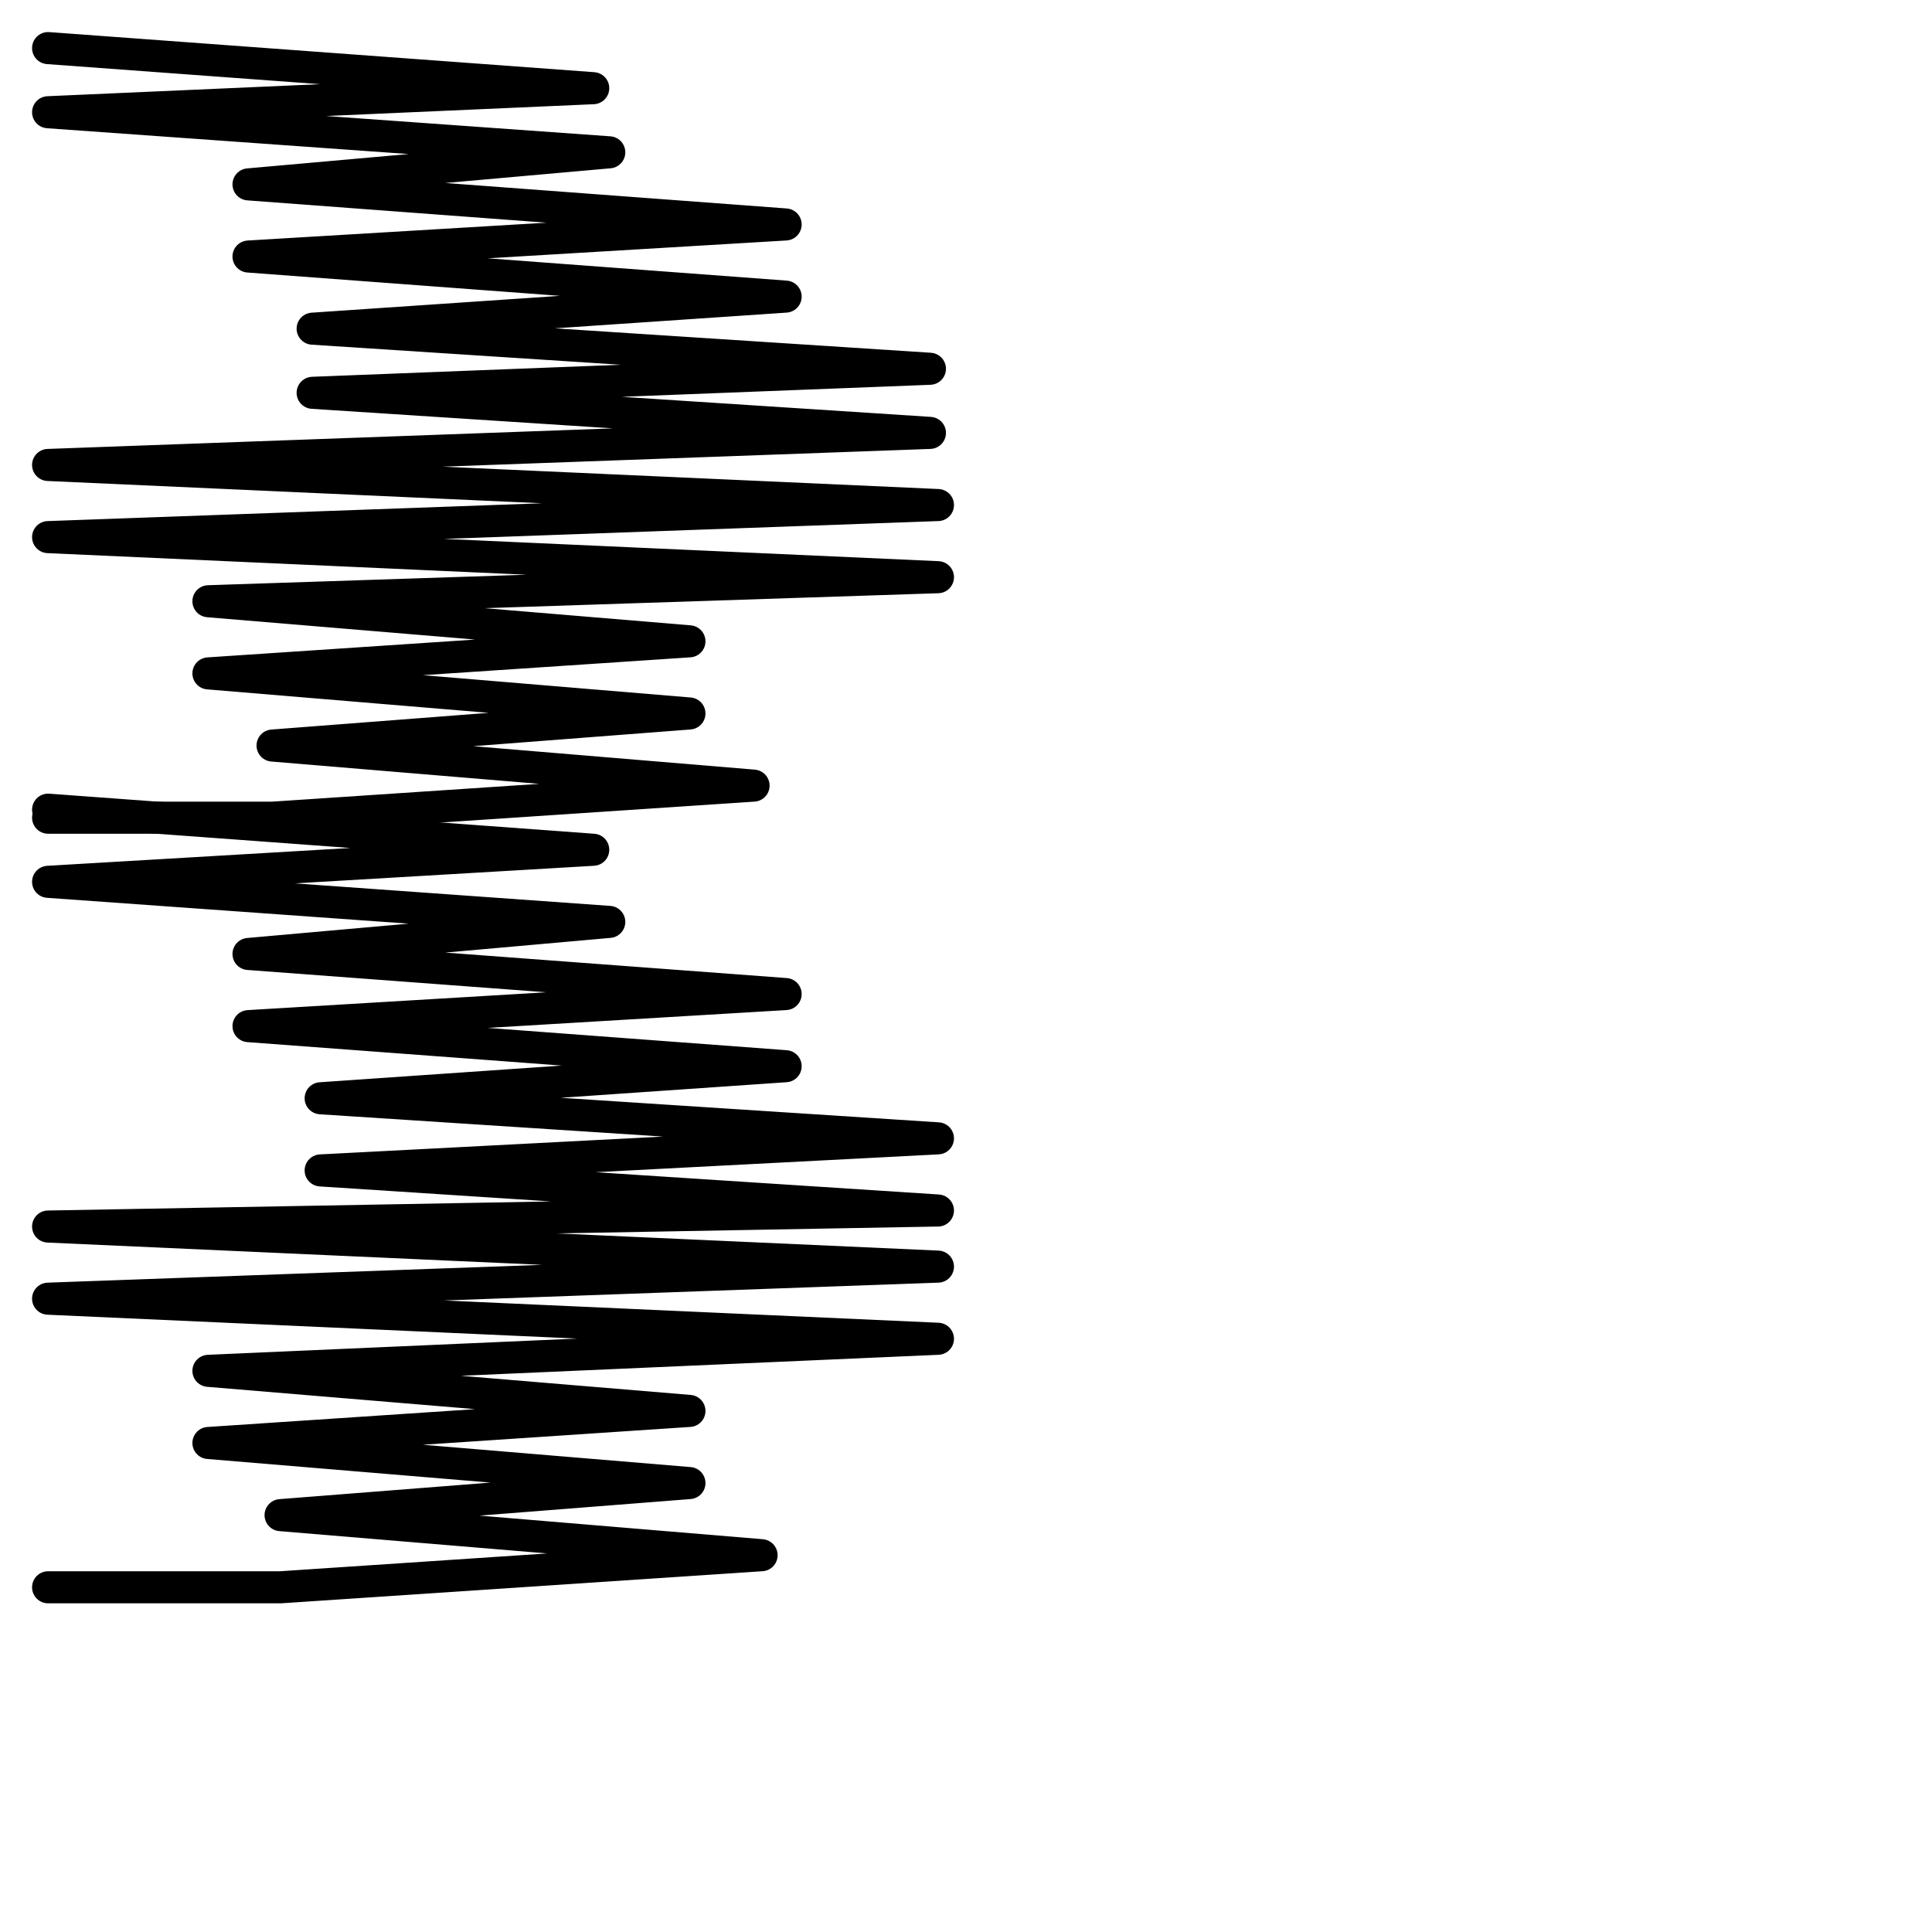
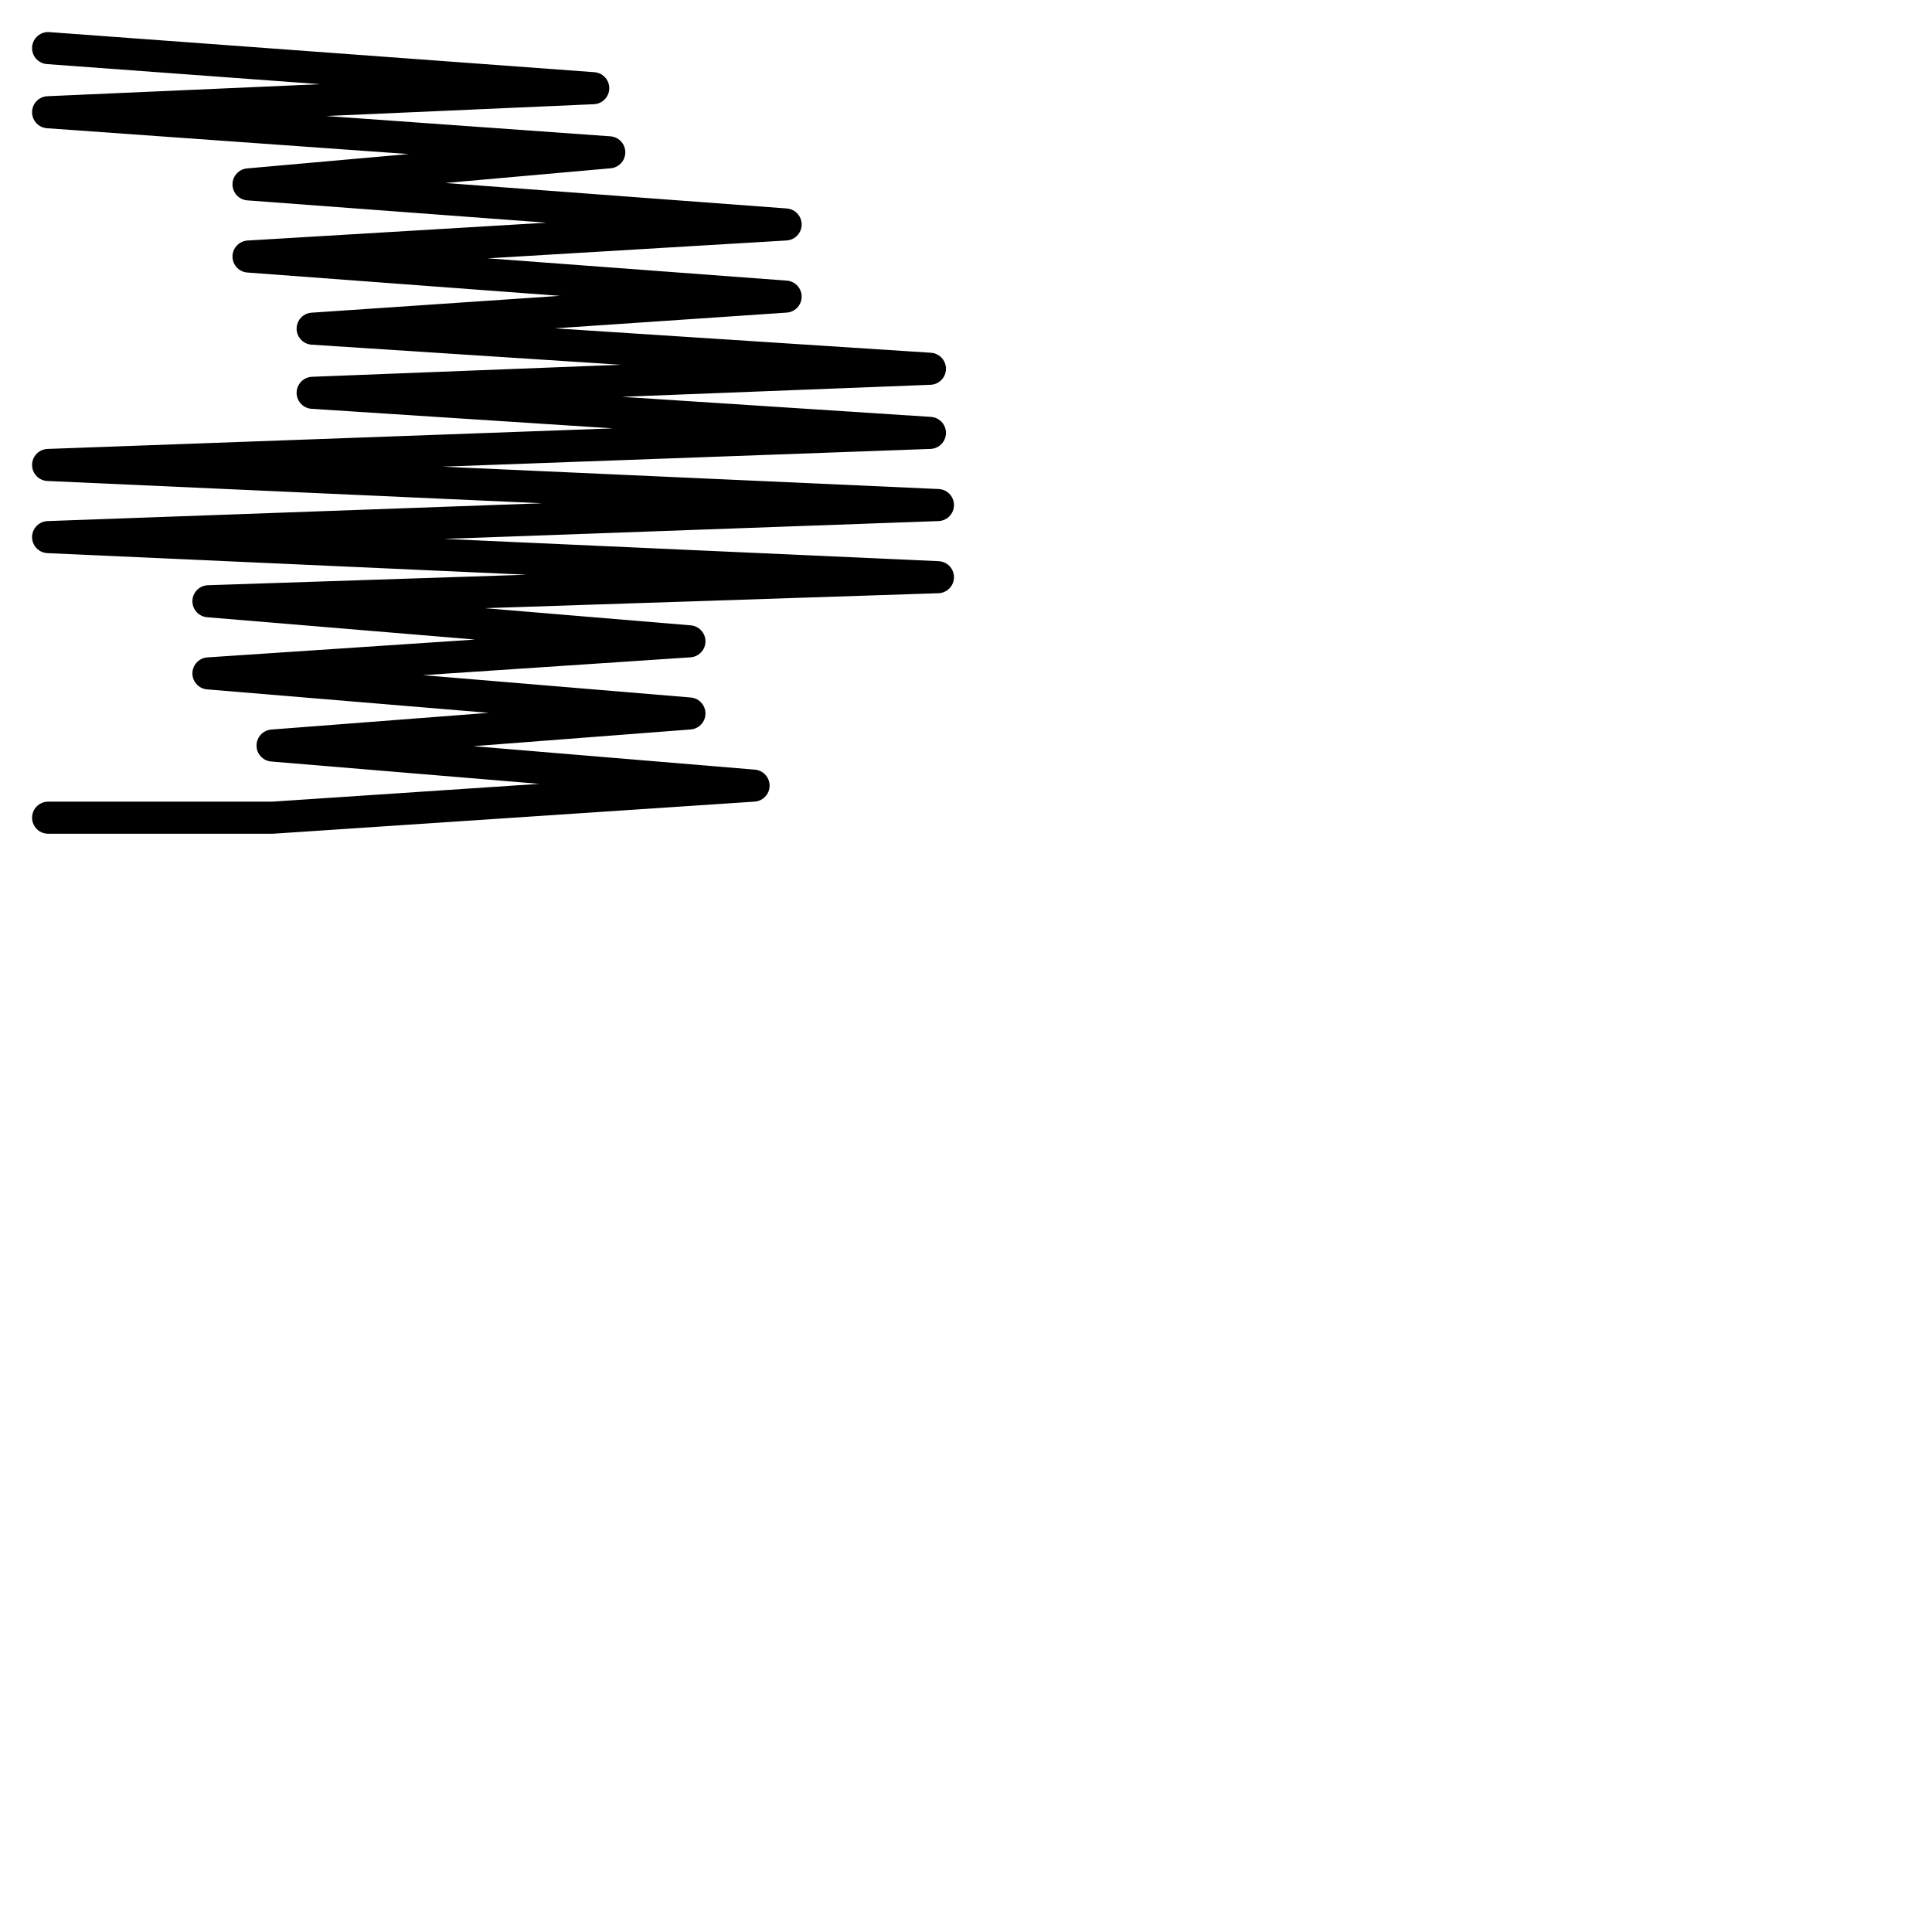
<svg xmlns="http://www.w3.org/2000/svg" version="1.1" id="Ebene_1" x="0px" y="0px" viewBox="0 0 24.1 24.1" style="enable-background:new 0 0 24.1 24.1;" xml:space="preserve">
  <style type="text/css">
	.st0{fill:none;stroke:#000000;stroke-width:0.4;stroke-linecap:round;stroke-linejoin:round;stroke-miterlimit:22.926;}
</style>
  <g>
-     <path class="st0" d="M0.6,10.1L0.6,10.1l6.8,0.5L0.6,11l7,0.5l-4.5,0.4l6.7,0.5l-6.7,0.4l6.7,0.5l-5.8,0.4l7.7,0.5l-7.7,0.4   l7.7,0.5L0.6,15.3l11.1,0.5L0.6,16.2l11.1,0.5l-9.1,0.4l6,0.5l-6,0.4l6,0.5l-5.1,0.4l6,0.5l-6,0.4H0.6l0,0" />
    <path class="st0" d="M0.6,0.6L0.6,0.6l6.8,0.5L0.6,1.4l7,0.5L3.1,2.3l6.7,0.5L3.1,3.2l6.7,0.5L3.9,4.1l7.7,0.5L3.9,4.9l7.7,0.5   L0.6,5.8l11.1,0.5L0.6,6.7l11.1,0.5L2.6,7.5l6,0.5l-6,0.4l6,0.5L3.4,9.3l6,0.5l-6,0.4H0.6l0,0" />
  </g>
</svg>